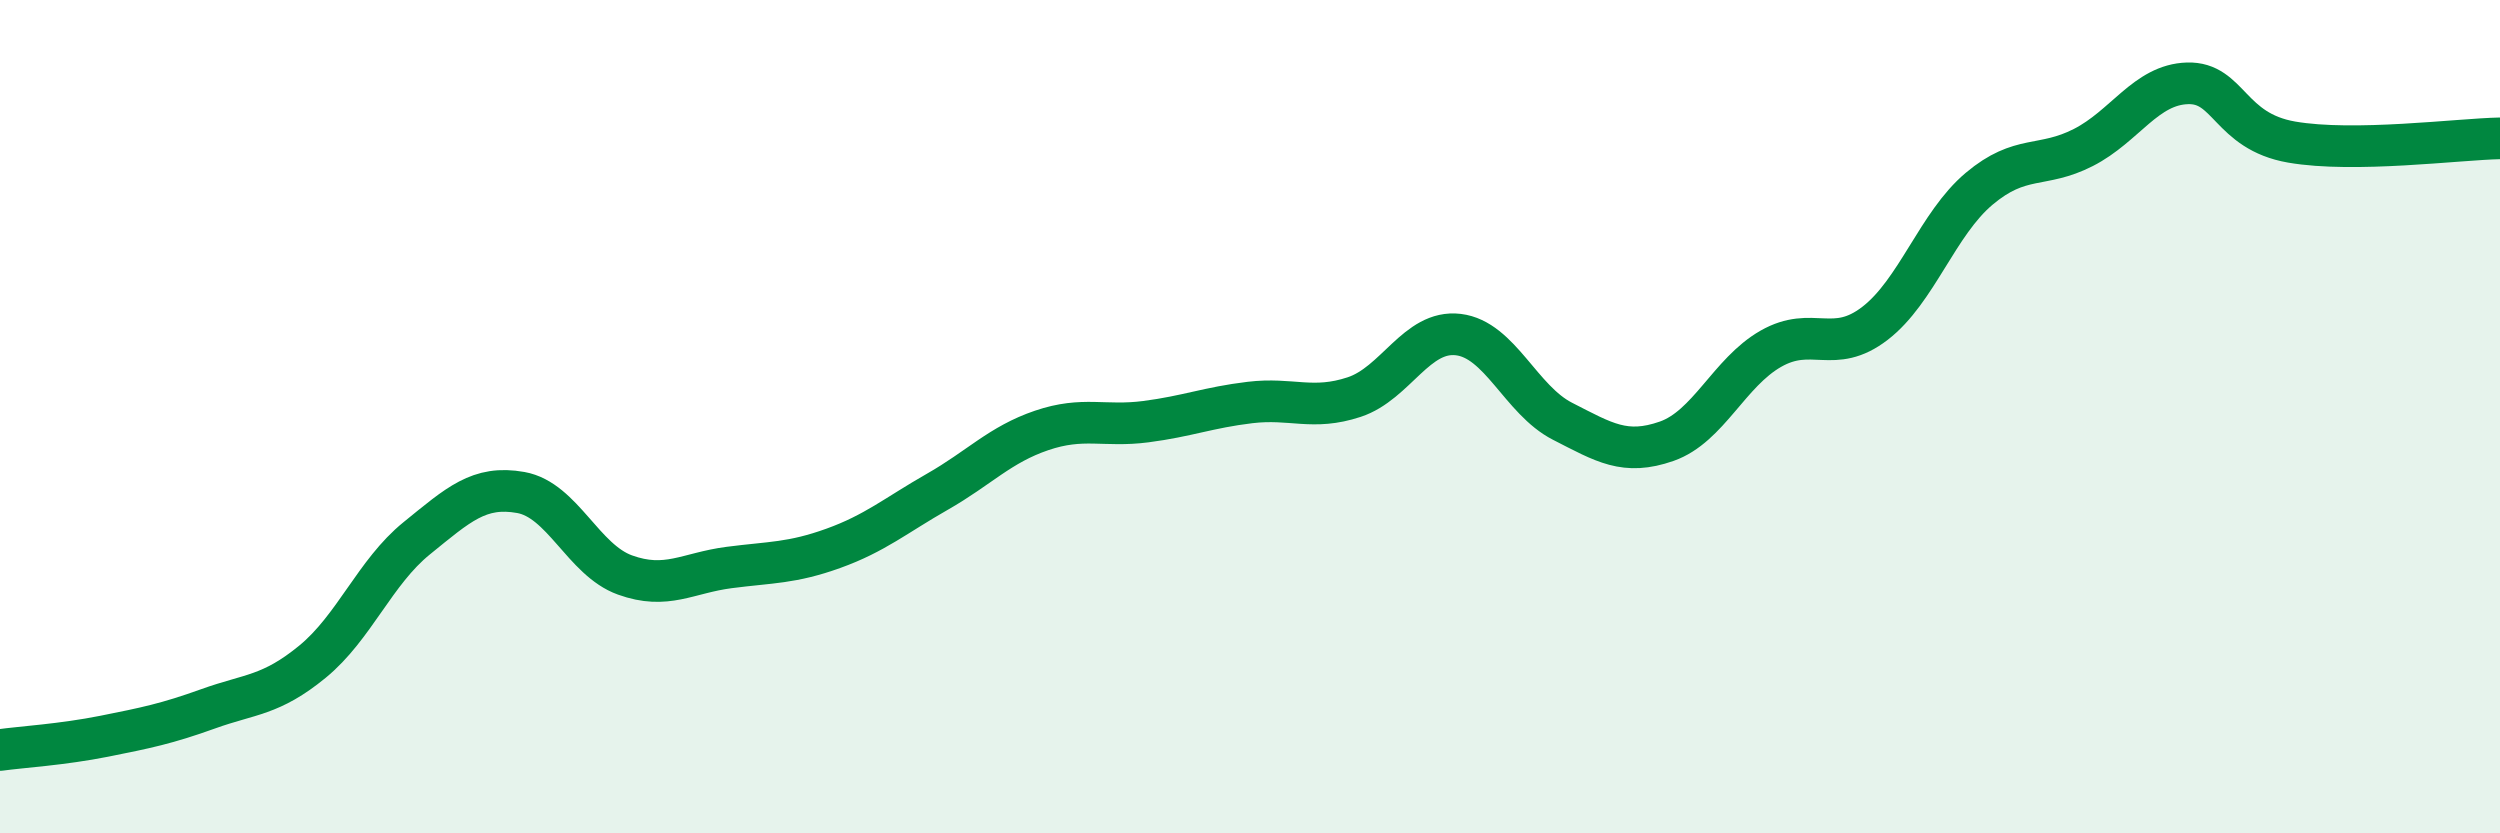
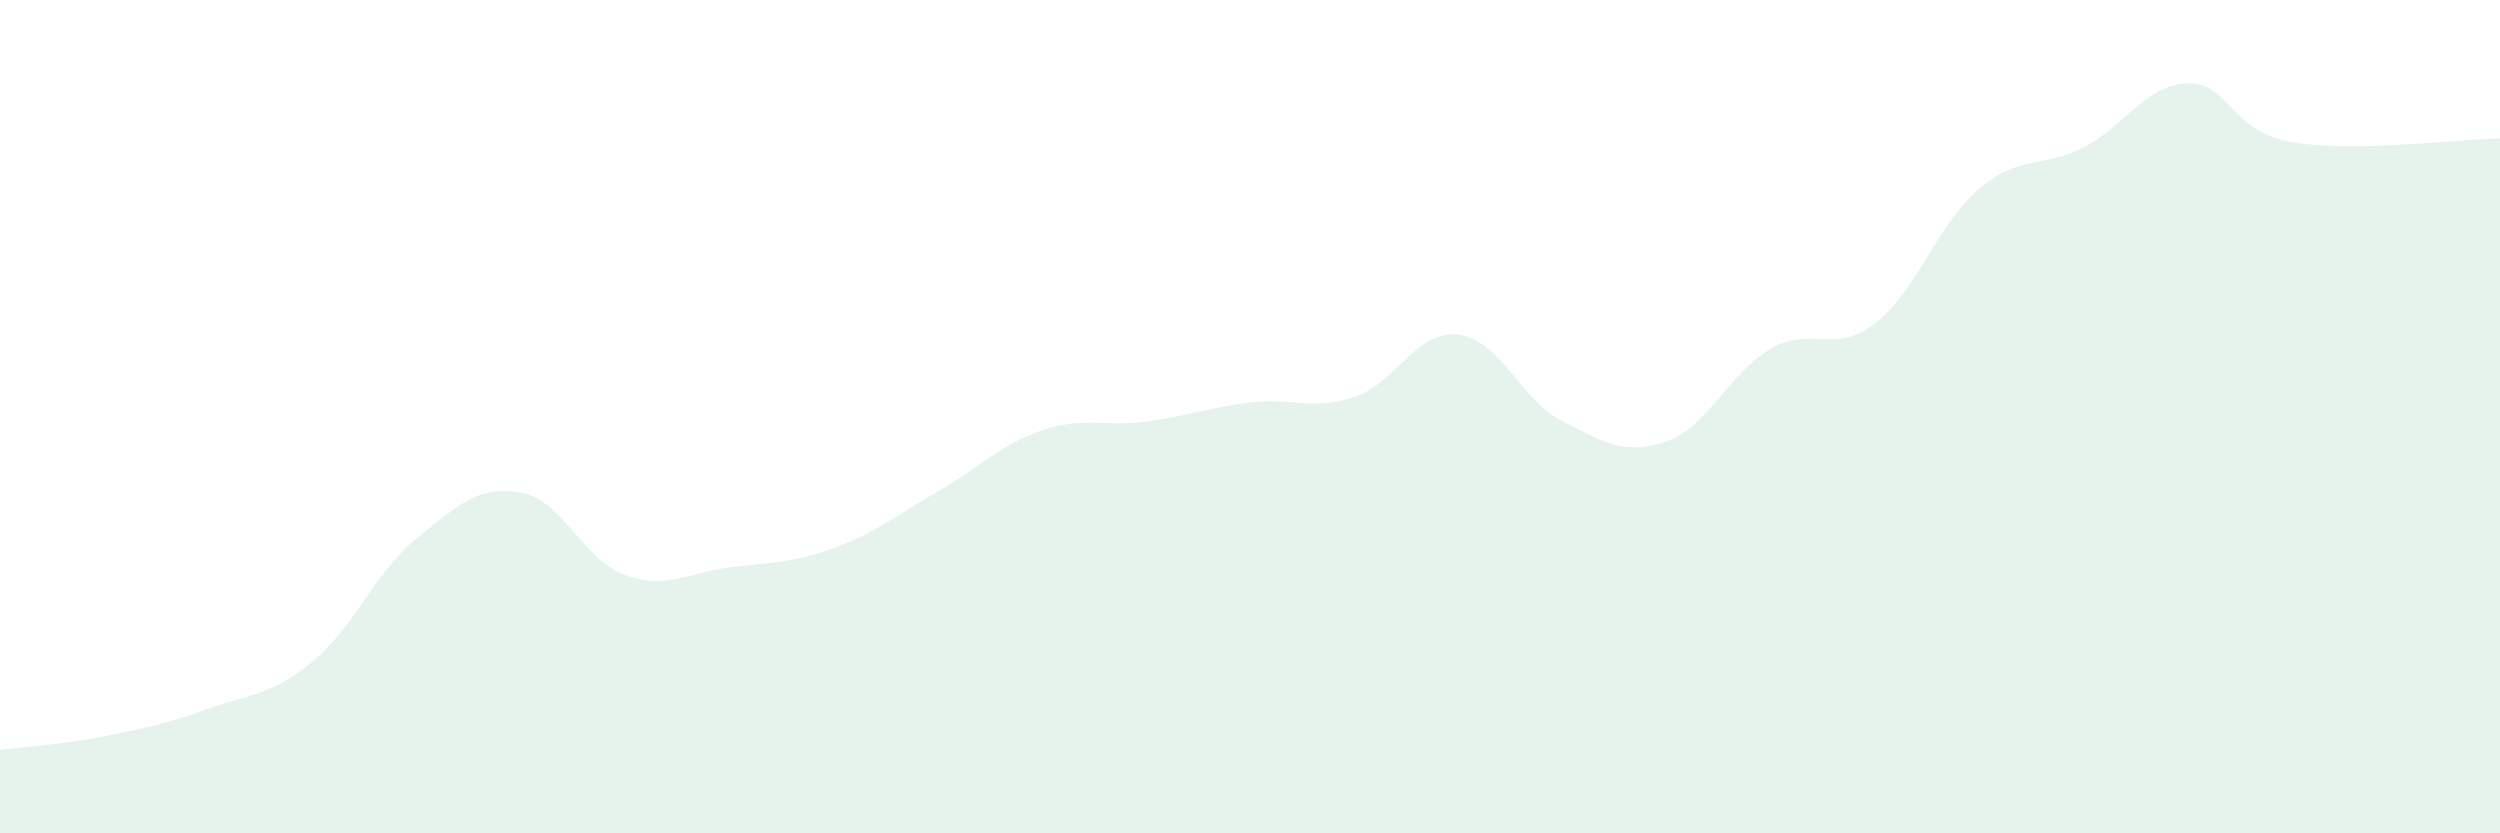
<svg xmlns="http://www.w3.org/2000/svg" width="60" height="20" viewBox="0 0 60 20">
  <path d="M 0,18 C 0.5,17.93 1.5,17.87 2.5,17.67 C 3.5,17.47 4,17.37 5,17.01 C 6,16.65 6.5,16.7 7.5,15.88 C 8.5,15.06 9,13.73 10,12.92 C 11,12.11 11.5,11.64 12.5,11.82 C 13.5,12 14,13.44 15,13.8 C 16,14.16 16.5,13.75 17.5,13.62 C 18.5,13.49 19,13.52 20,13.16 C 21,12.8 21.5,12.37 22.5,11.8 C 23.5,11.23 24,10.67 25,10.33 C 26,9.99 26.5,10.25 27.5,10.12 C 28.5,9.99 29,9.78 30,9.66 C 31,9.54 31.5,9.86 32.5,9.53 C 33.5,9.2 34,7.91 35,8.03 C 36,8.15 36.5,9.6 37.5,10.11 C 38.5,10.62 39,10.94 40,10.59 C 41,10.24 41.5,8.94 42.5,8.37 C 43.5,7.8 44,8.53 45,7.76 C 46,6.99 46.5,5.37 47.5,4.53 C 48.5,3.69 49,4.05 50,3.54 C 51,3.03 51.5,2.03 52.5,2 C 53.5,1.97 53.5,3.15 55,3.41 C 56.5,3.67 59,3.34 60,3.32L60 20L0 20Z" fill="#008740" opacity="0.1" stroke-linecap="round" stroke-linejoin="round" />
-   <path d="M 0,18 C 0.5,17.93 1.5,17.87 2.5,17.67 C 3.5,17.47 4,17.37 5,17.01 C 6,16.65 6.5,16.7 7.5,15.88 C 8.5,15.06 9,13.73 10,12.92 C 11,12.11 11.5,11.64 12.5,11.82 C 13.5,12 14,13.44 15,13.8 C 16,14.16 16.5,13.75 17.5,13.62 C 18.5,13.49 19,13.52 20,13.16 C 21,12.8 21.5,12.37 22.5,11.8 C 23.5,11.23 24,10.67 25,10.33 C 26,9.99 26.5,10.25 27.5,10.12 C 28.5,9.99 29,9.78 30,9.66 C 31,9.54 31.5,9.86 32.5,9.53 C 33.5,9.2 34,7.91 35,8.03 C 36,8.15 36.5,9.6 37.5,10.11 C 38.5,10.62 39,10.94 40,10.59 C 41,10.24 41.5,8.94 42.5,8.37 C 43.5,7.8 44,8.53 45,7.76 C 46,6.99 46.5,5.37 47.5,4.53 C 48.5,3.69 49,4.05 50,3.54 C 51,3.03 51.5,2.03 52.5,2 C 53.5,1.97 53.5,3.15 55,3.41 C 56.5,3.67 59,3.34 60,3.32" stroke="#008740" stroke-width="1" fill="none" stroke-linecap="round" stroke-linejoin="round" />
</svg>